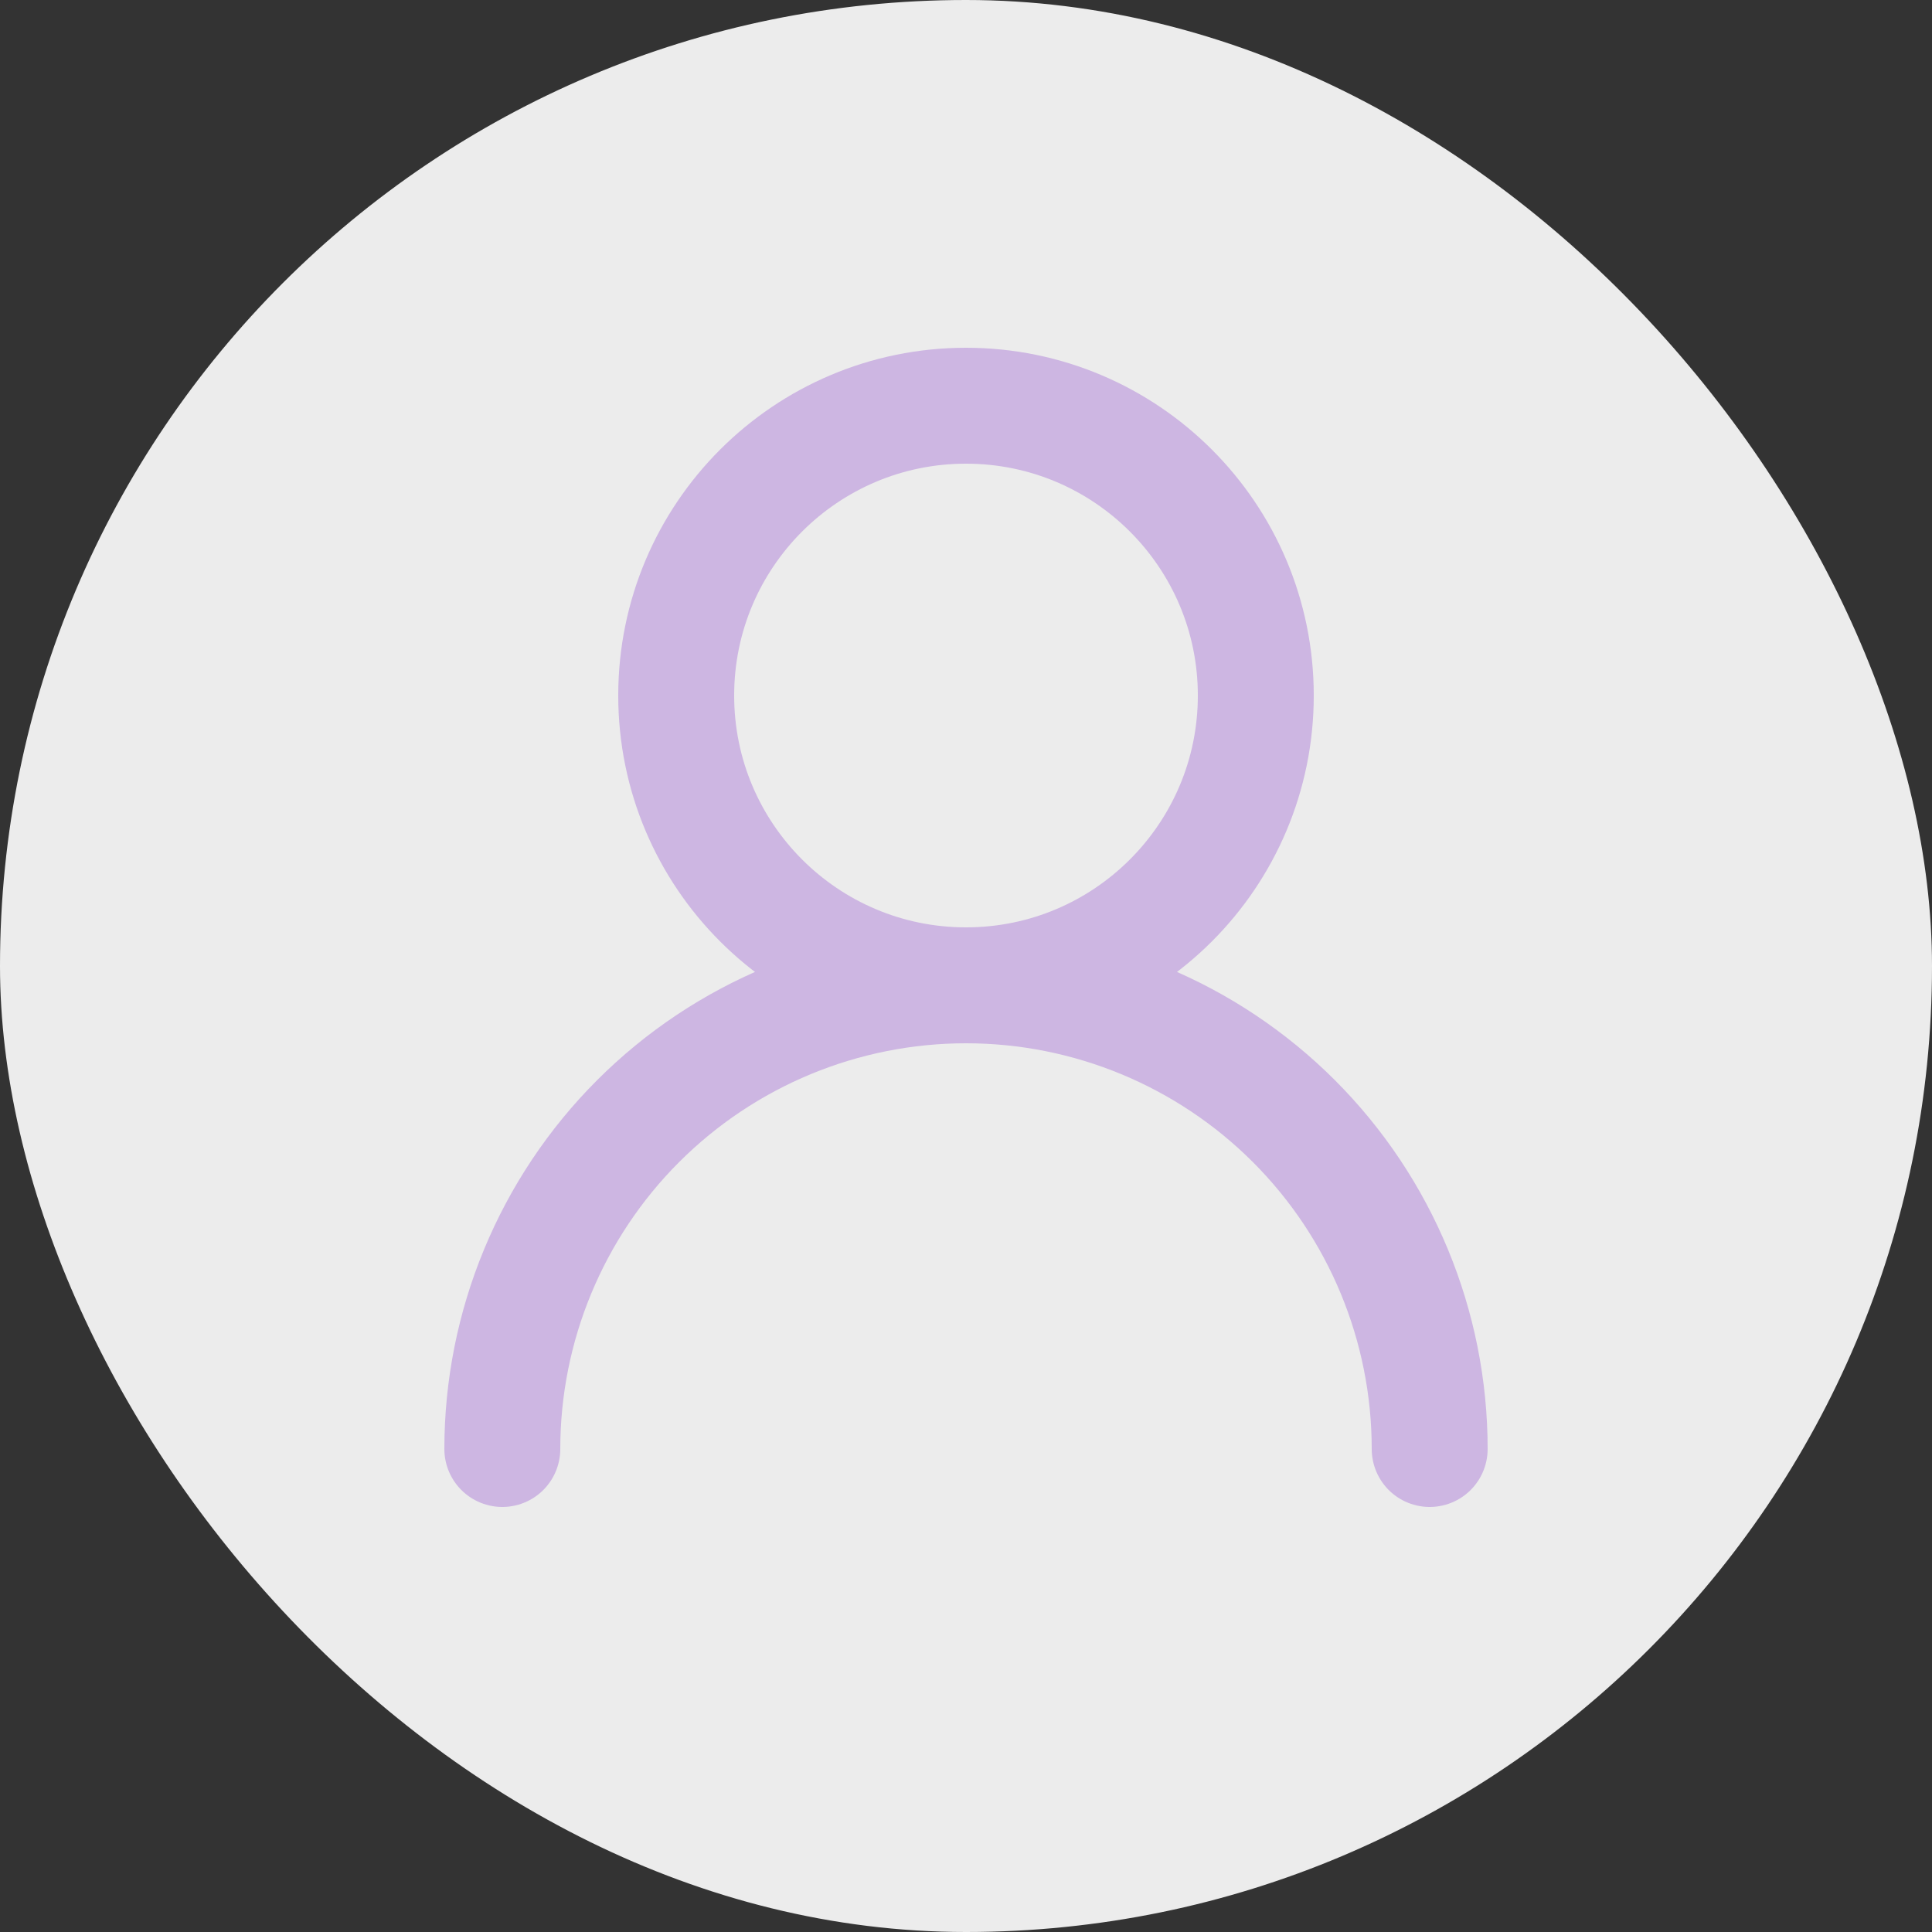
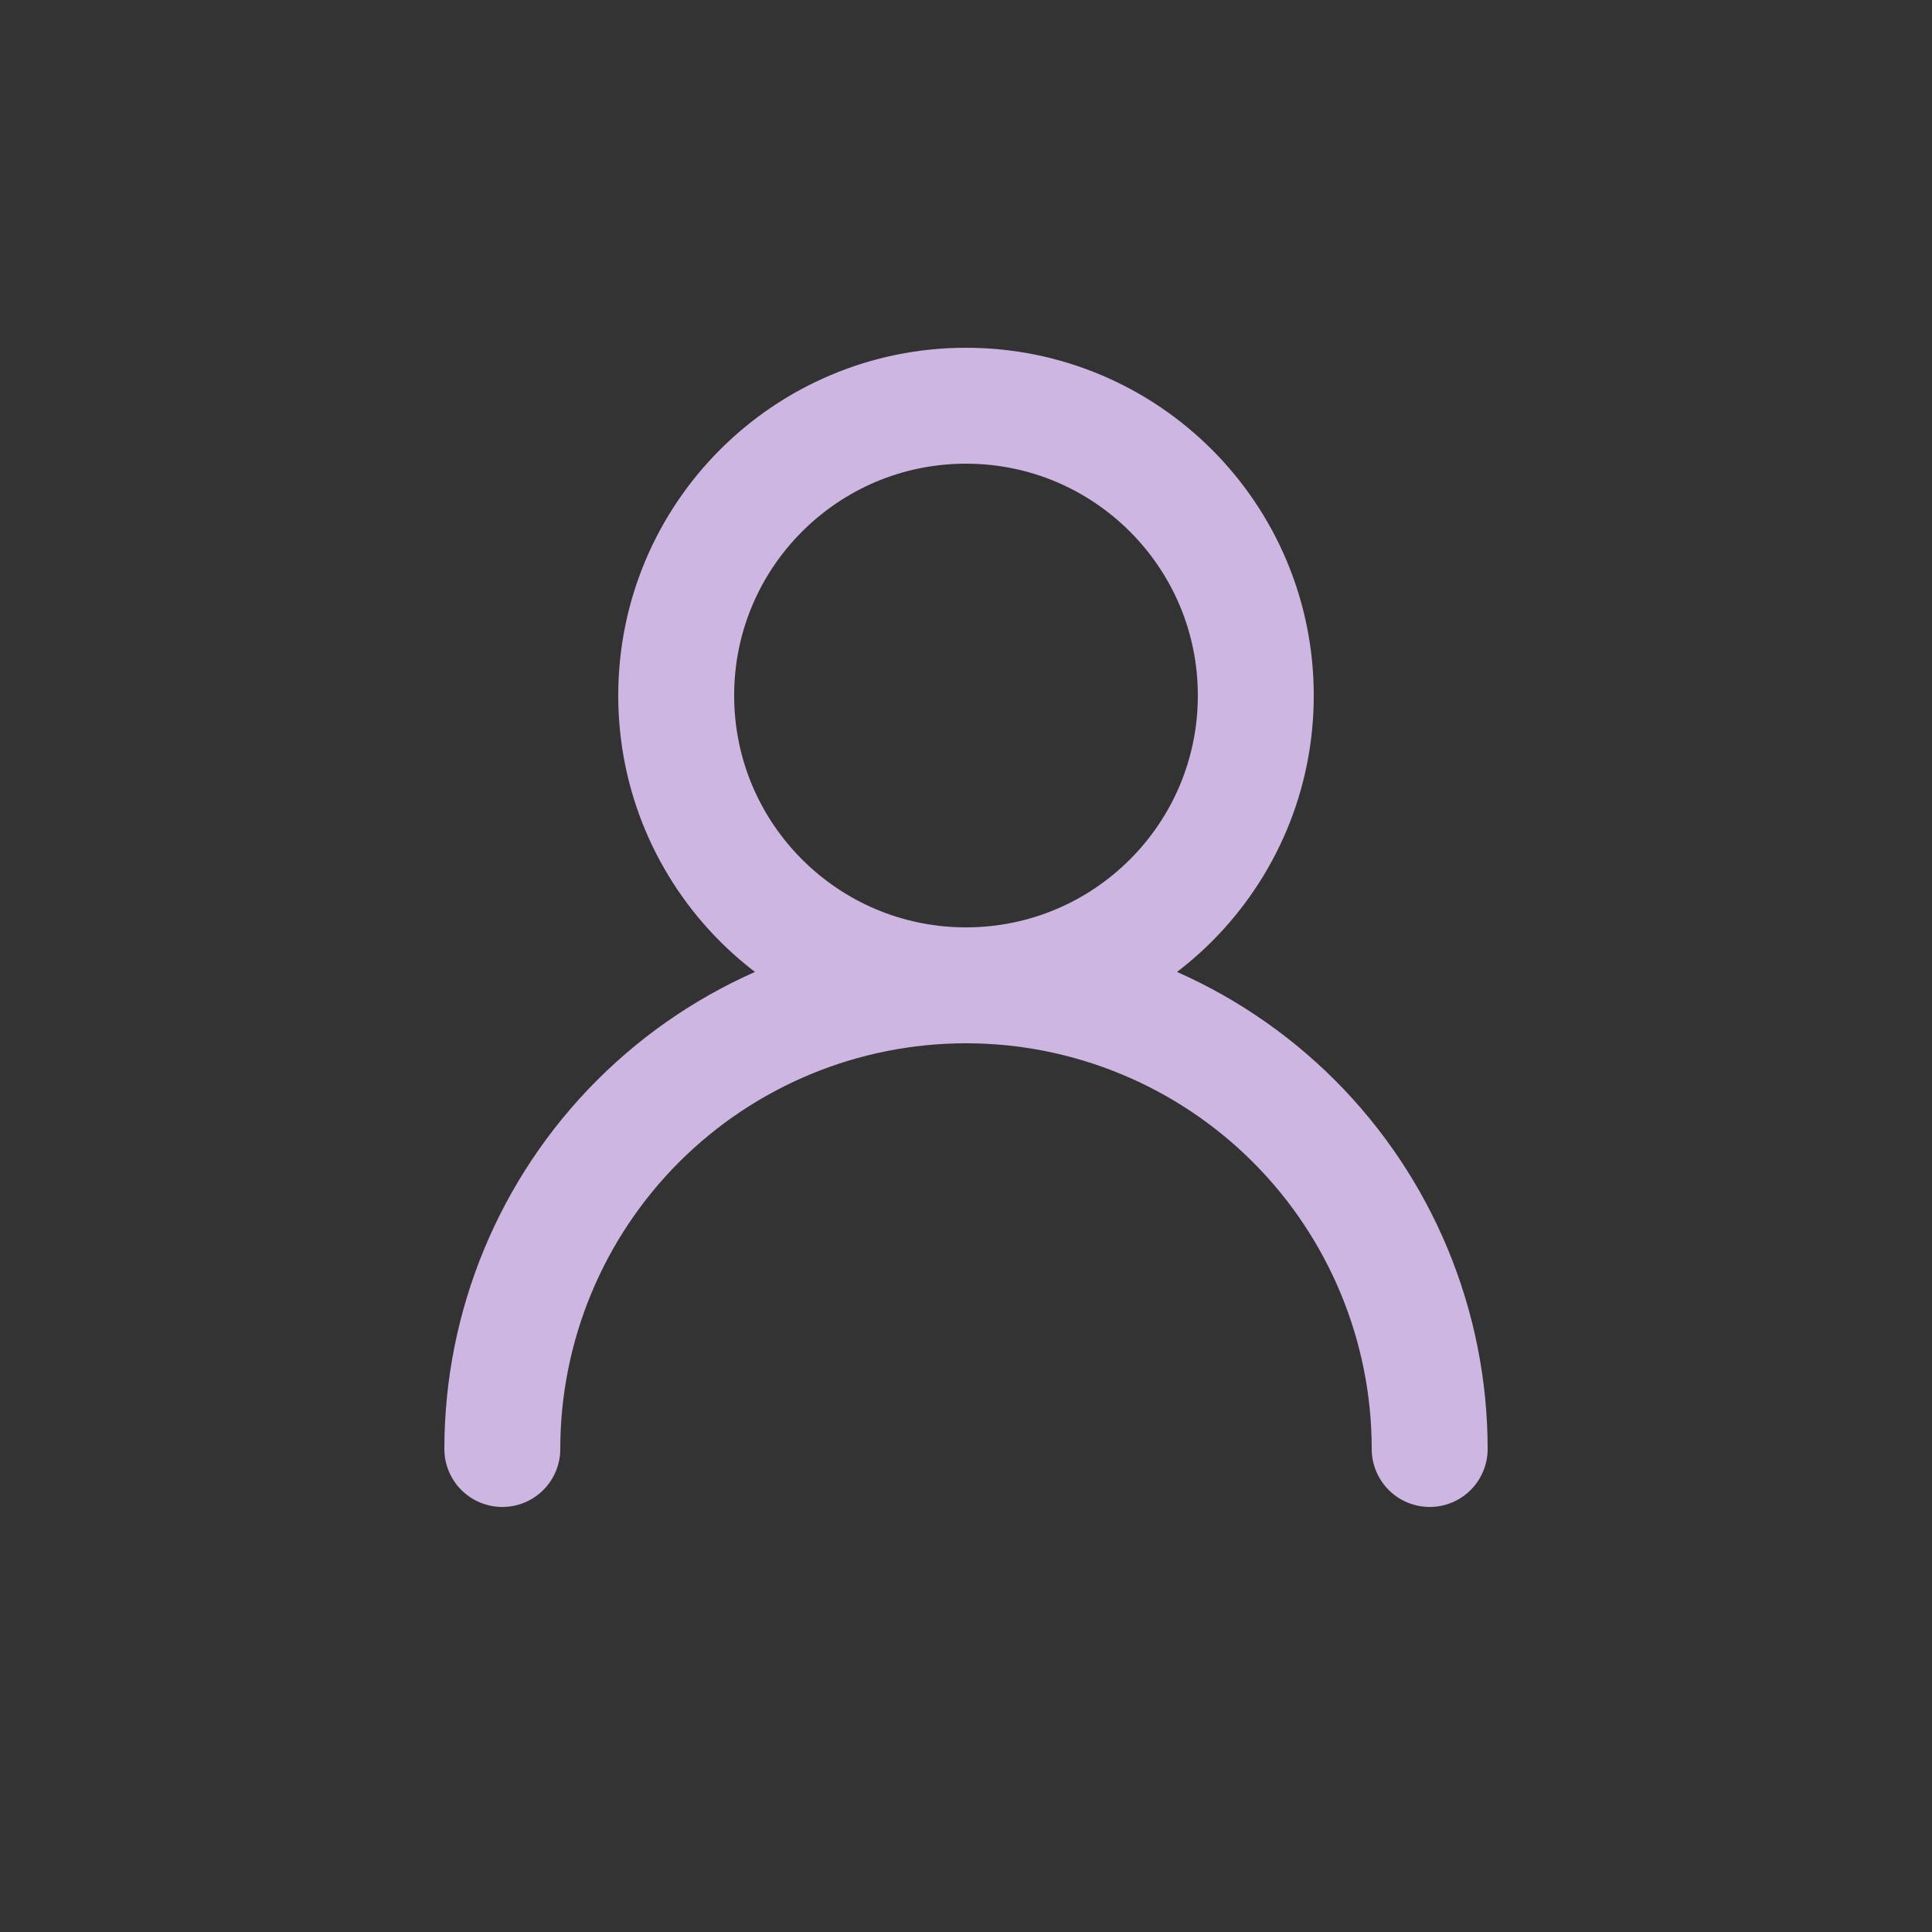
<svg xmlns="http://www.w3.org/2000/svg" width="100" height="100" viewBox="0 0 100 100" fill="none">
  <rect x="0" y="0" width="100" height="100" fill="#333333" stroke="none" />
-   <rect width="100" height="100" rx="50" fill="#ECECEC" />
  <path d="M50 51C58.284 51 65 44.284 65 36C65 27.716 58.284 21 50 21C41.716 21 35 27.716 35 36C35 44.284 41.716 51 50 51ZM50 51C56.365 51 62.47 53.529 66.971 58.029C71.471 62.53 74 68.635 74 75M50 51C43.635 51 37.53 53.529 33.029 58.029C28.529 62.53 26 68.635 26 75" stroke="#CDB6E2" stroke-width="6" stroke-linecap="round" stroke-linejoin="round" />
</svg>